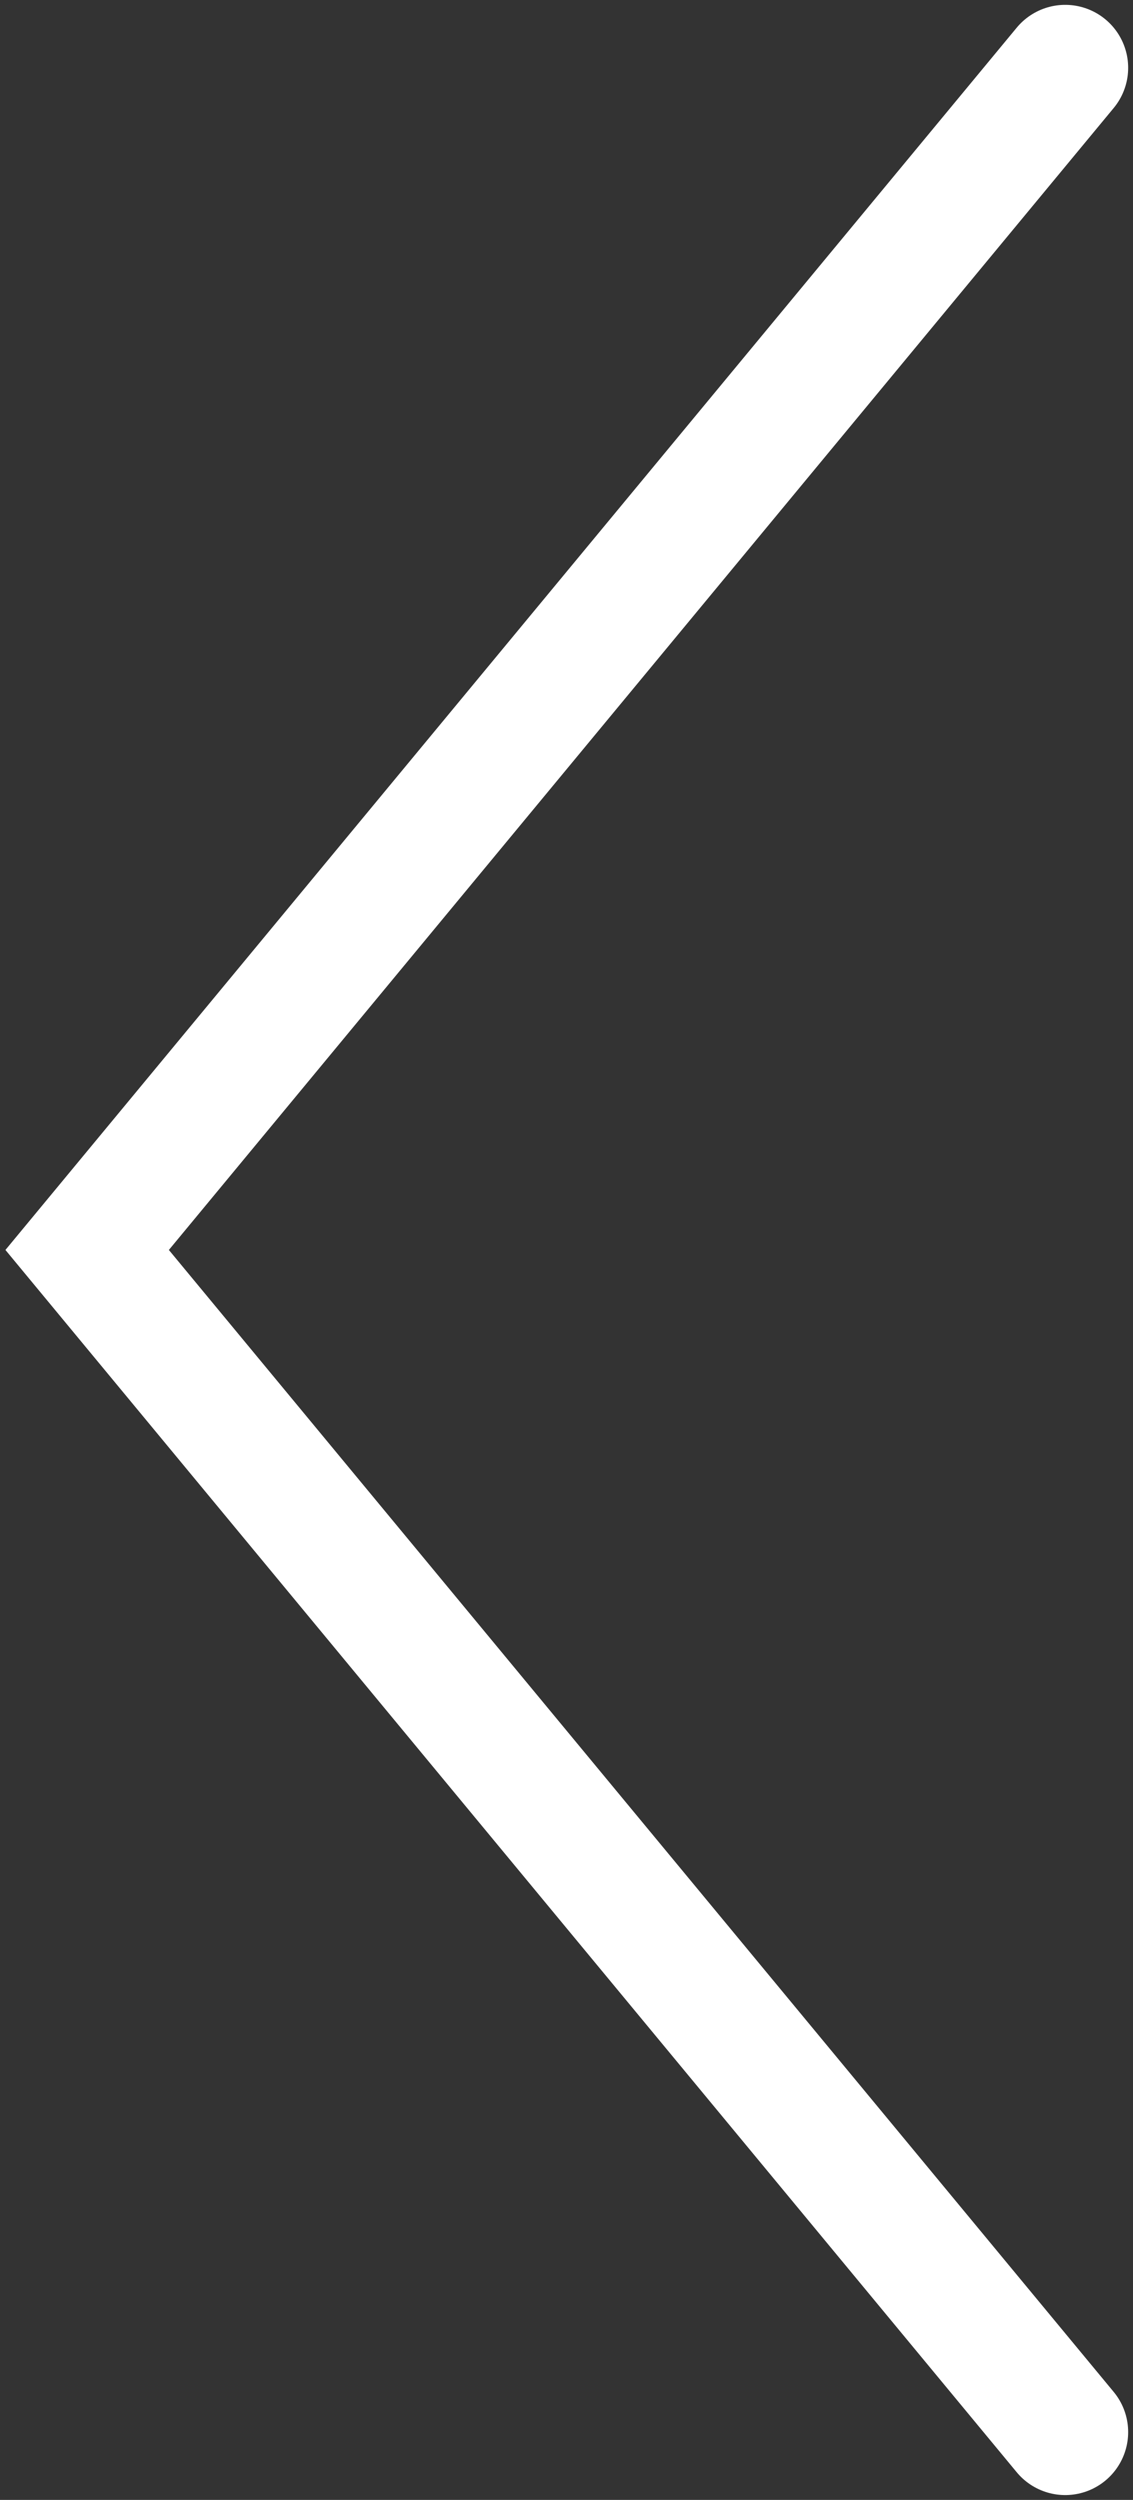
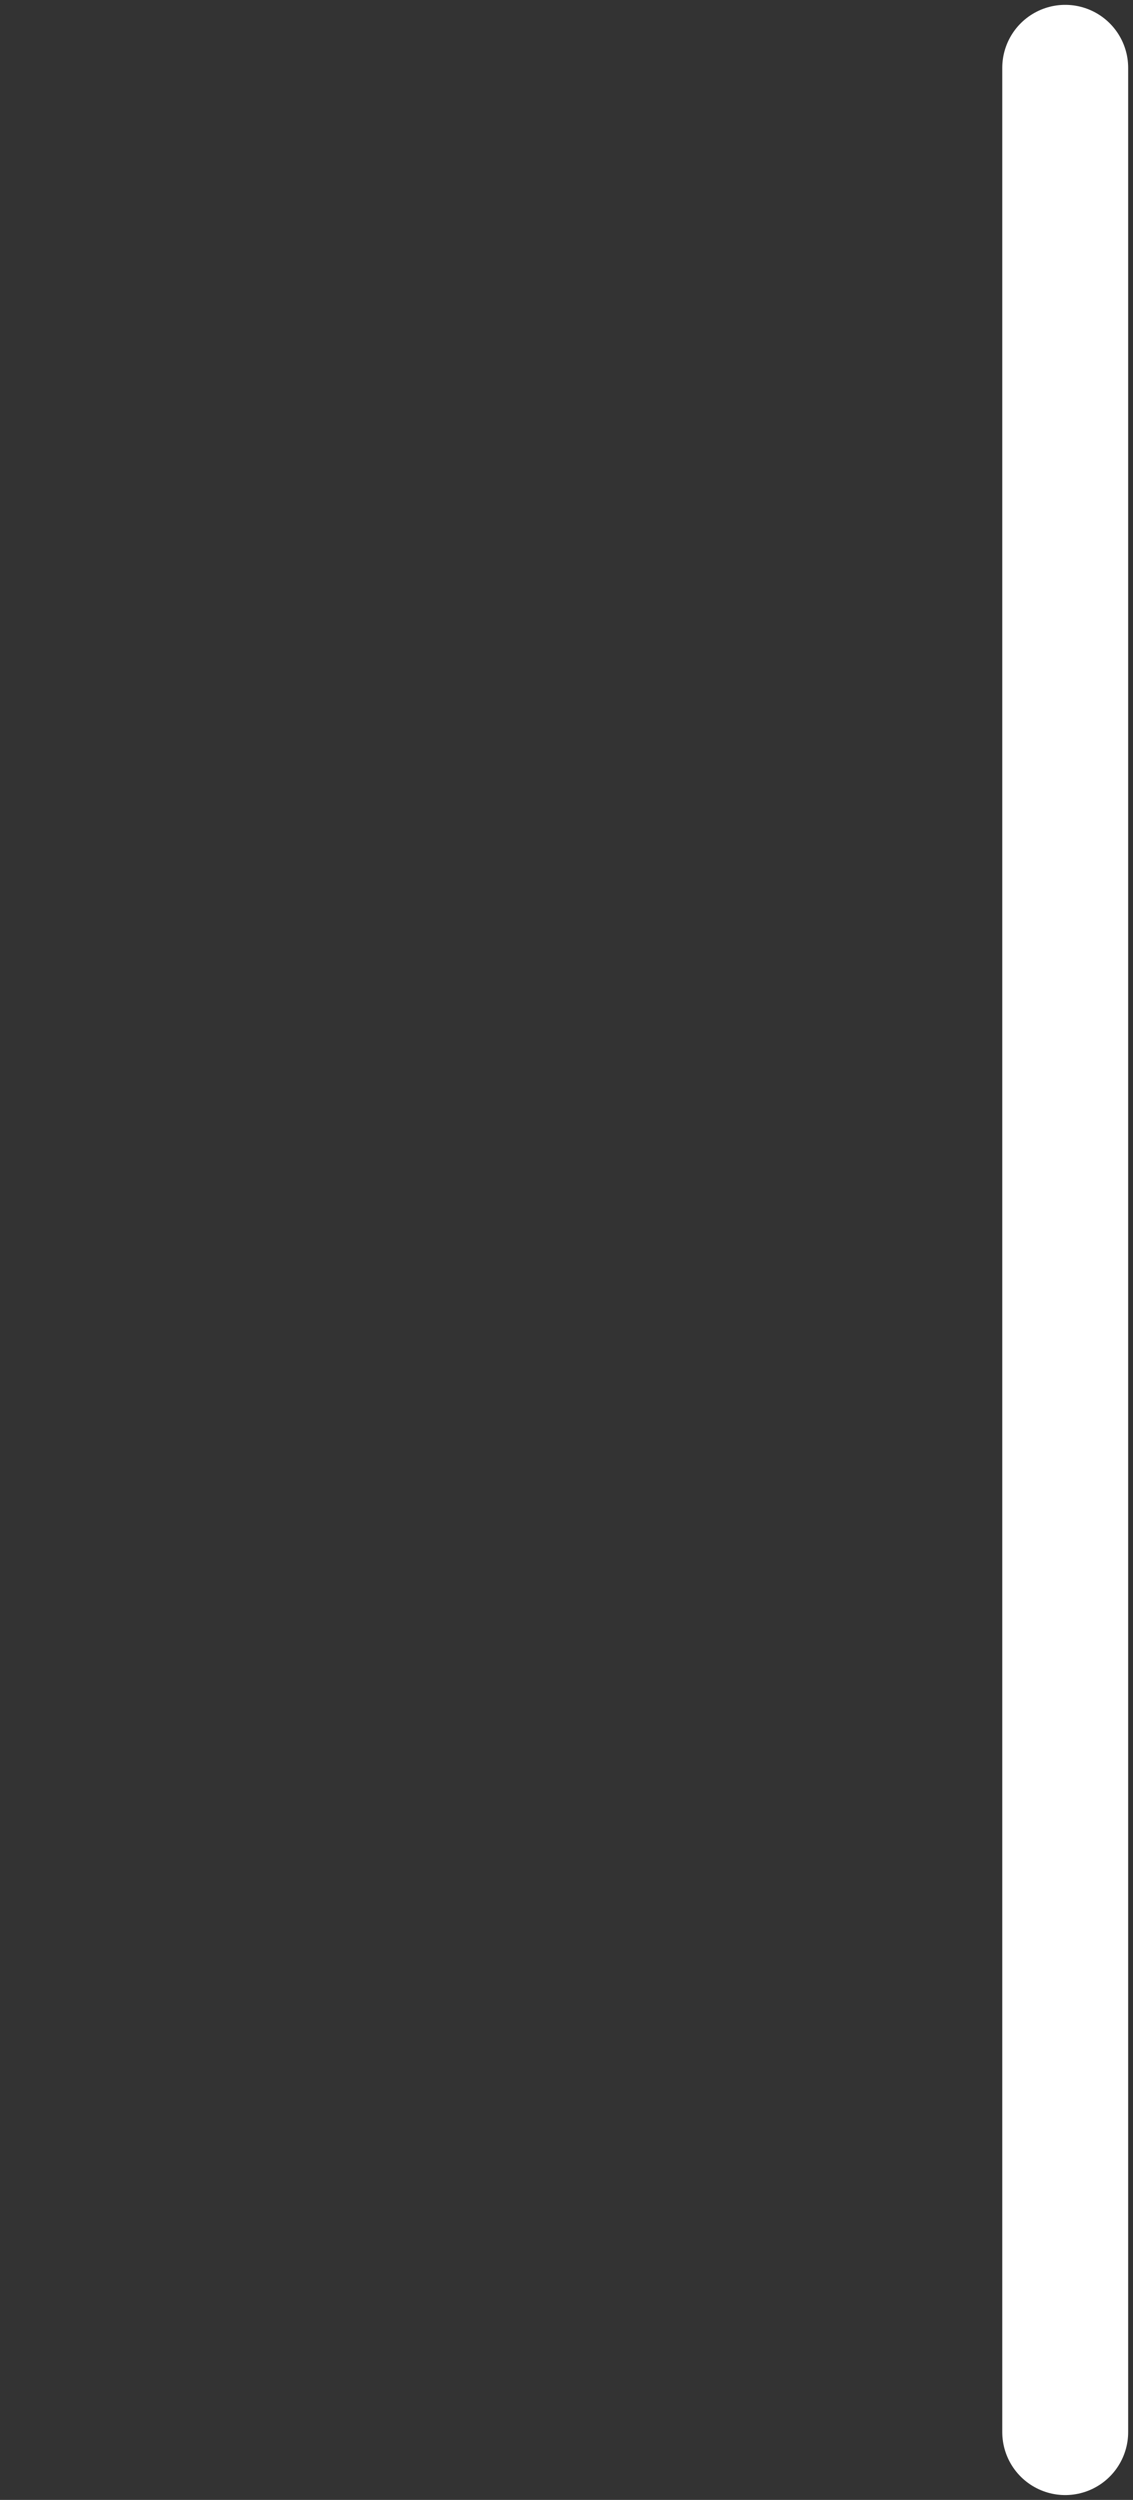
<svg xmlns="http://www.w3.org/2000/svg" width="117" height="258" viewBox="0 0 117 258" fill="none">
  <rect x="0" y="0" width="117" height="258" fill="#333333" stroke="none" />
-   <path d="M110 7L9 129L110 251" stroke="white" stroke-width="13" stroke-linecap="round" />
+   <path d="M110 7L110 251" stroke="white" stroke-width="13" stroke-linecap="round" />
</svg>